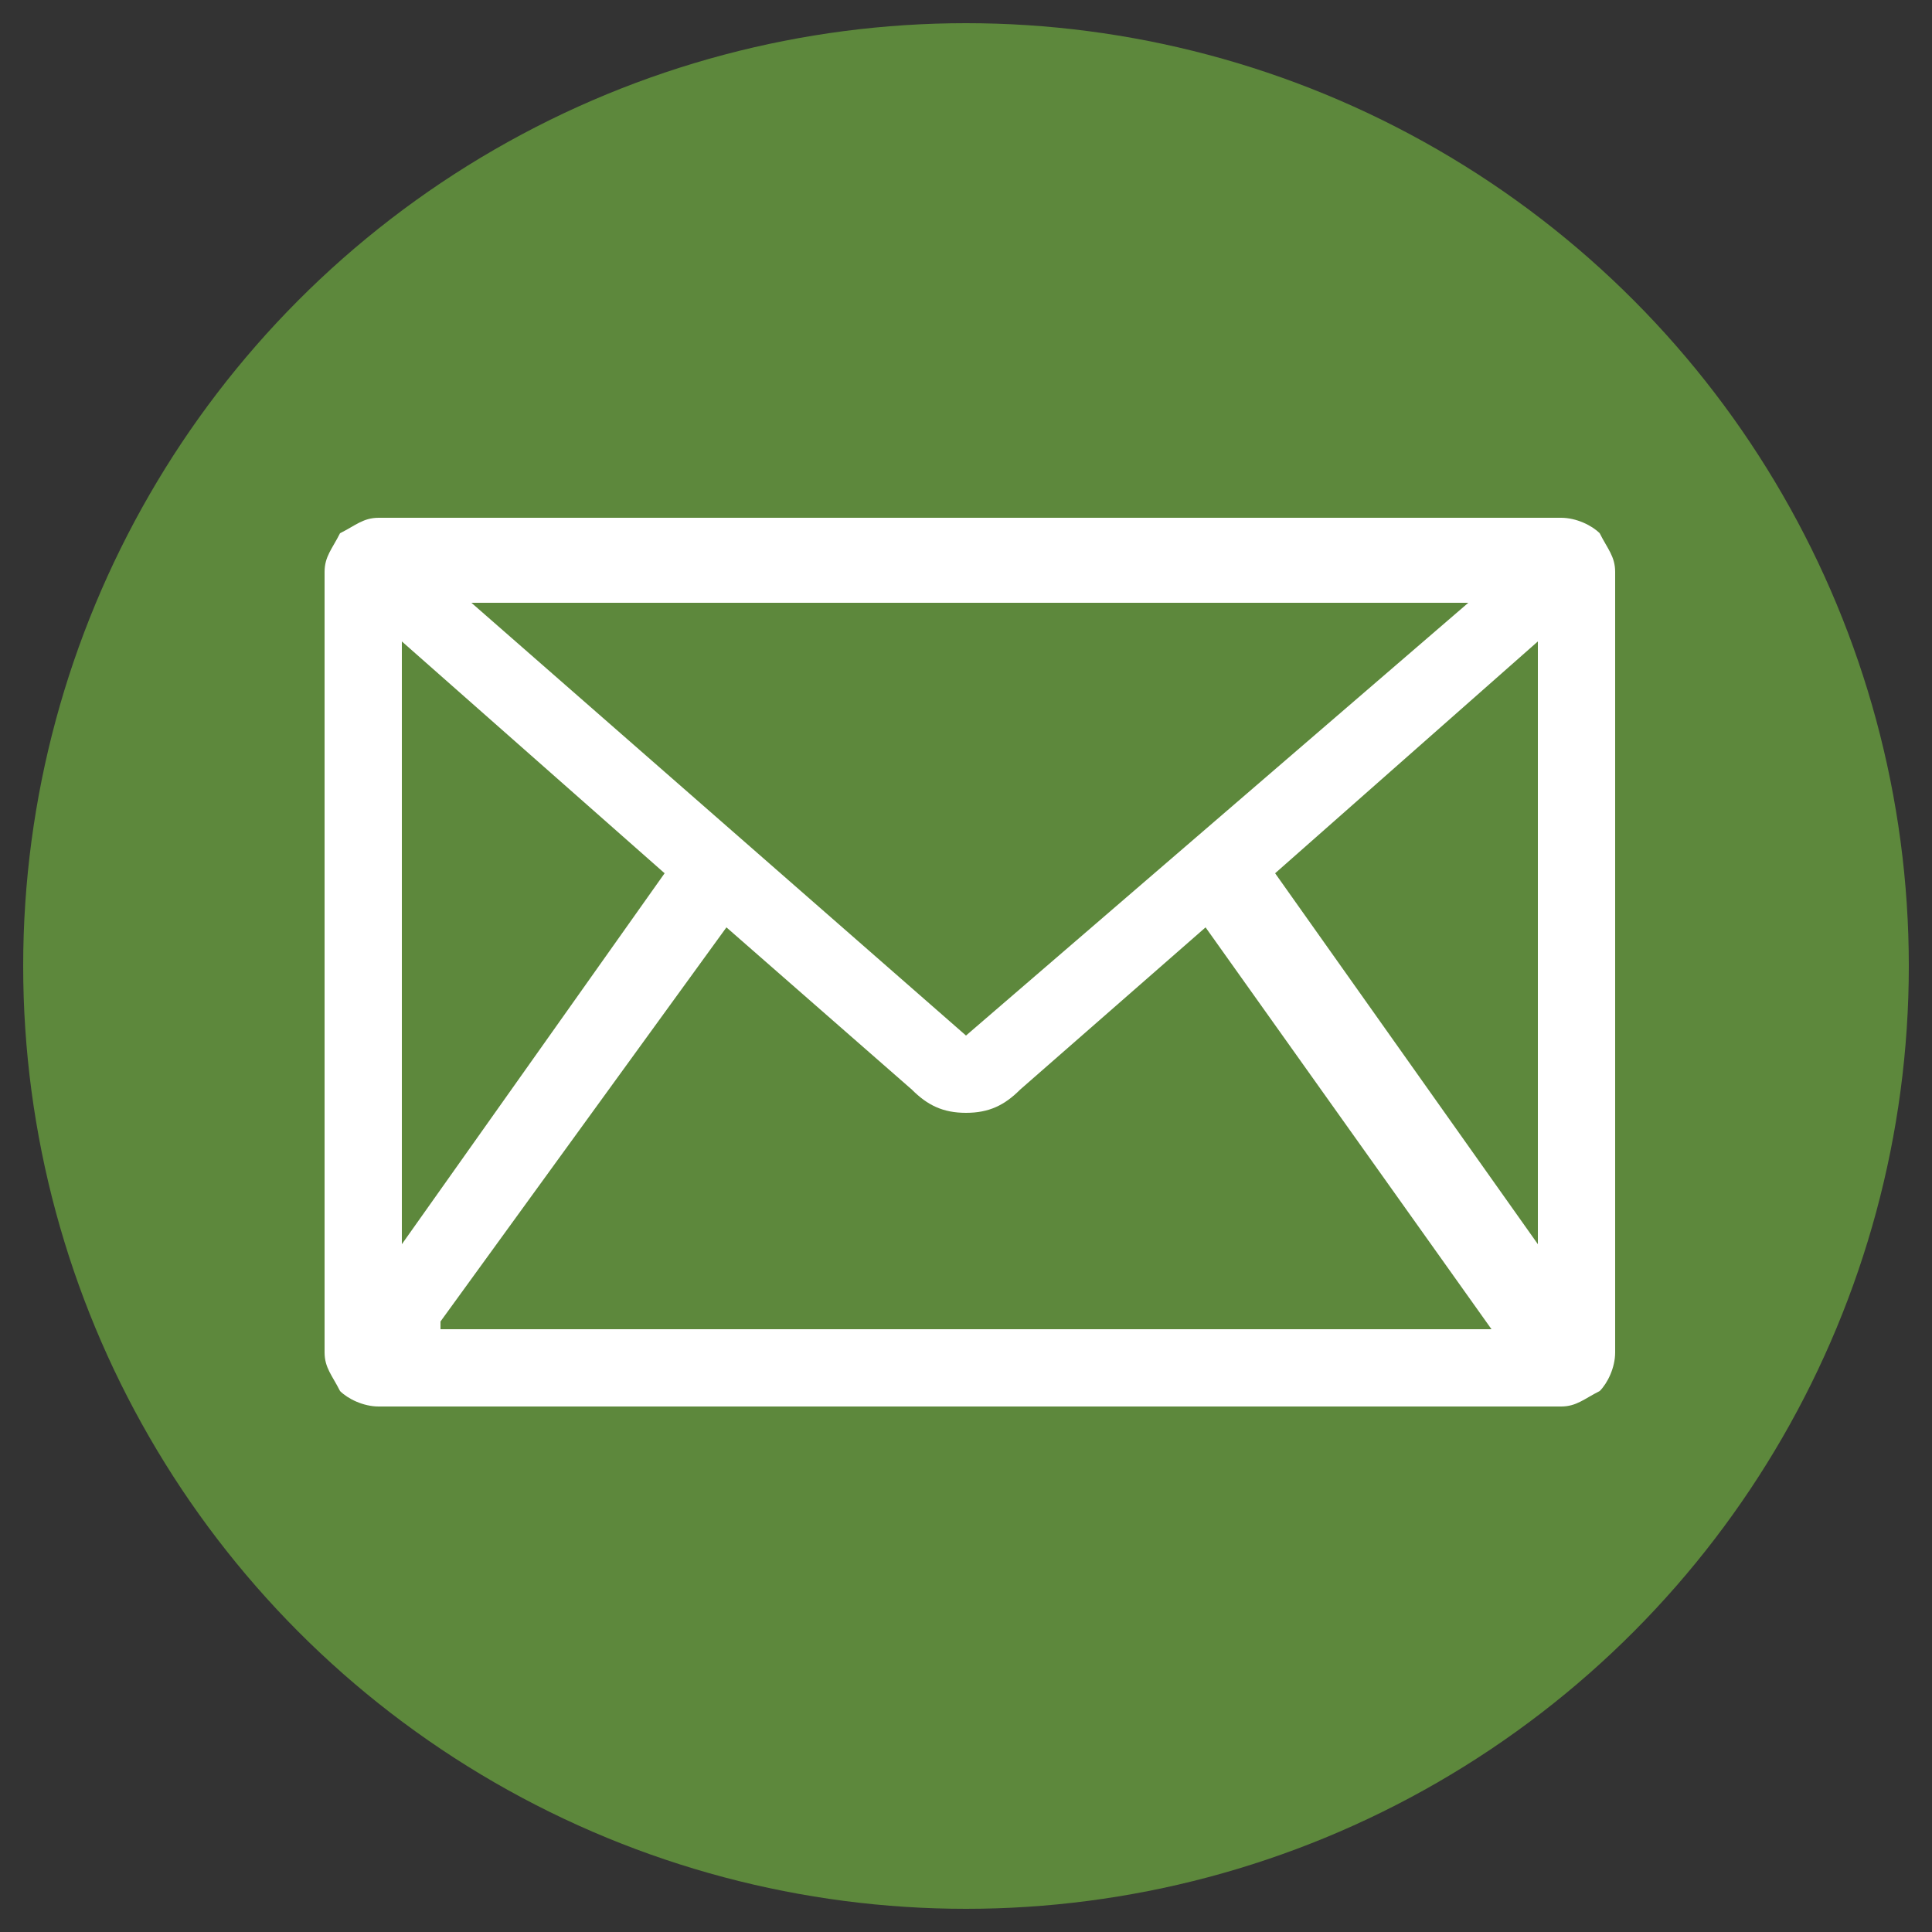
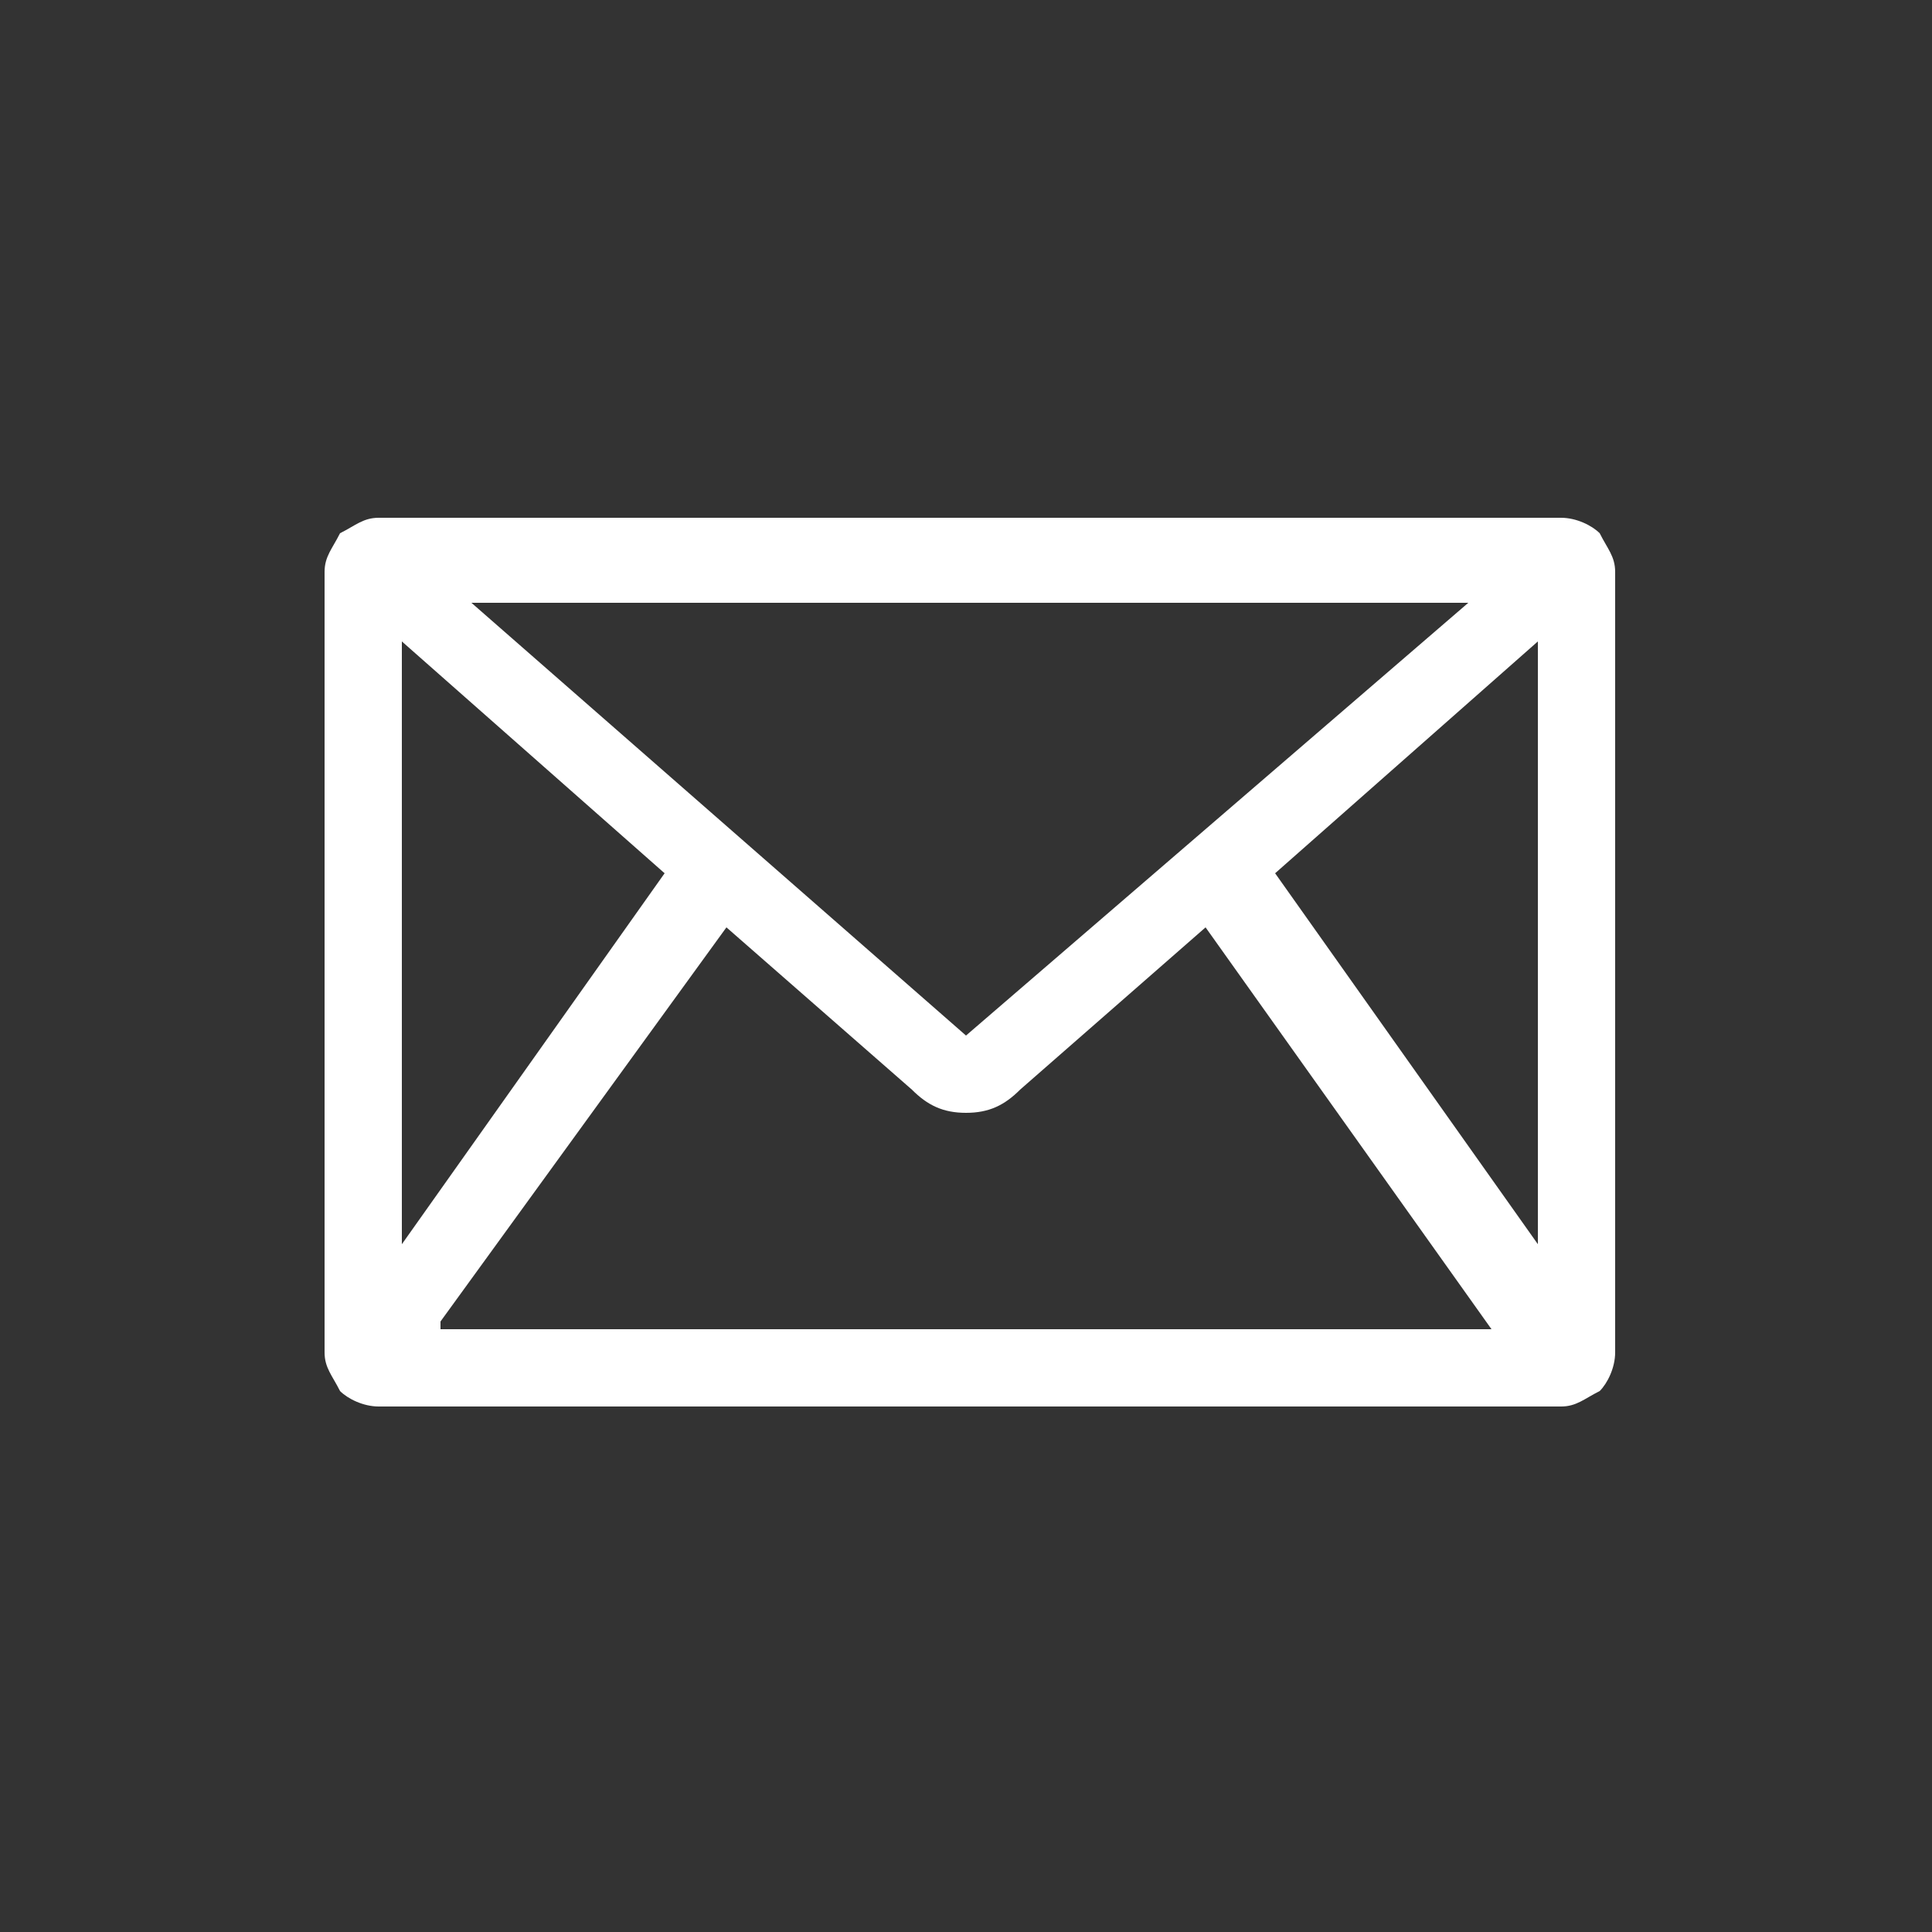
<svg xmlns="http://www.w3.org/2000/svg" version="1.1" x="0px" y="0px" viewBox="0 0 25 25" style="enable-background:new 0 0 25 25;" xml:space="preserve">
  <rect x="0" y="0" width="25" height="25" fill="#333333" stroke="none" />
  <style type="text/css">
	.st0{fill:#5D883C;}
	.st1{fill:#FFFFFF;}
</style>
  <g id="Layer_2">
-     <circle class="st0" cx="12.5" cy="12.5" r="12.2" />
-   </g>
+     </g>
  <g id="Layer_3">
-     <path class="st1" d="M19.9,16.1l-3.4-4.8l3.4-3V16.1z M5.7,17.1L9.4,12l2.4,2.1c0.2,0.2,0.4,0.3,0.7,0.3s0.5-0.1,0.7-0.3l2.4-2.1   l3.7,5.2H5.7V17.1z M5.2,8.3l3.4,3l-3.4,4.8C5.2,16.1,5.2,8.3,5.2,8.3z M19,7.8l-6.5,5.6L6.1,7.8H19z M20.7,6.9   c-0.1-0.1-0.3-0.2-0.5-0.2H4.9c-0.2,0-0.3,0.1-0.5,0.2C4.3,7.1,4.2,7.2,4.2,7.4v10.1c0,0.2,0.1,0.3,0.2,0.5   c0.1,0.1,0.3,0.2,0.5,0.2h15.3c0.2,0,0.3-0.1,0.5-0.2c0.1-0.1,0.2-0.3,0.2-0.5V7.4C20.9,7.2,20.8,7.1,20.7,6.9" />
+     <path class="st1" d="M19.9,16.1l-3.4-4.8l3.4-3V16.1z M5.7,17.1L9.4,12l2.4,2.1c0.2,0.2,0.4,0.3,0.7,0.3s0.5-0.1,0.7-0.3l2.4-2.1   l3.7,5.2H5.7V17.1z M5.2,8.3l3.4,3l-3.4,4.8z M19,7.8l-6.5,5.6L6.1,7.8H19z M20.7,6.9   c-0.1-0.1-0.3-0.2-0.5-0.2H4.9c-0.2,0-0.3,0.1-0.5,0.2C4.3,7.1,4.2,7.2,4.2,7.4v10.1c0,0.2,0.1,0.3,0.2,0.5   c0.1,0.1,0.3,0.2,0.5,0.2h15.3c0.2,0,0.3-0.1,0.5-0.2c0.1-0.1,0.2-0.3,0.2-0.5V7.4C20.9,7.2,20.8,7.1,20.7,6.9" />
  </g>
</svg>